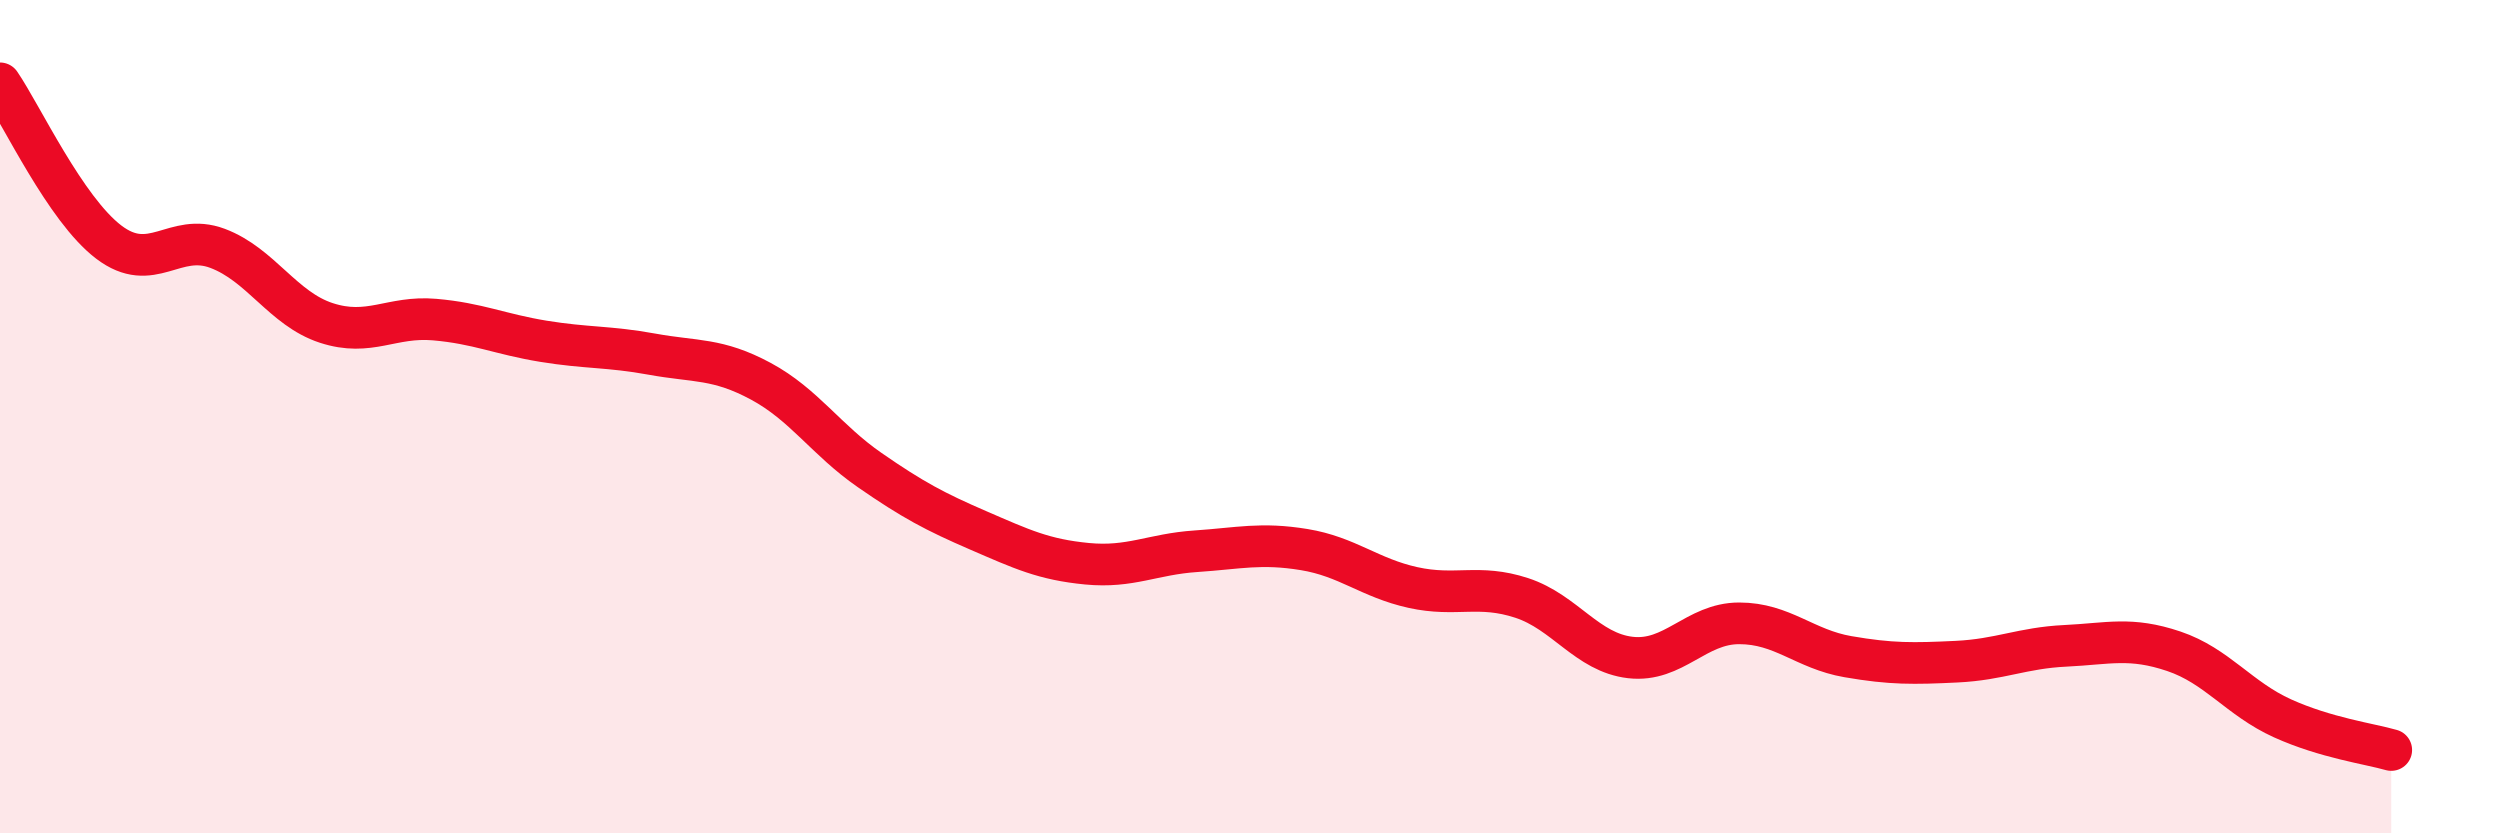
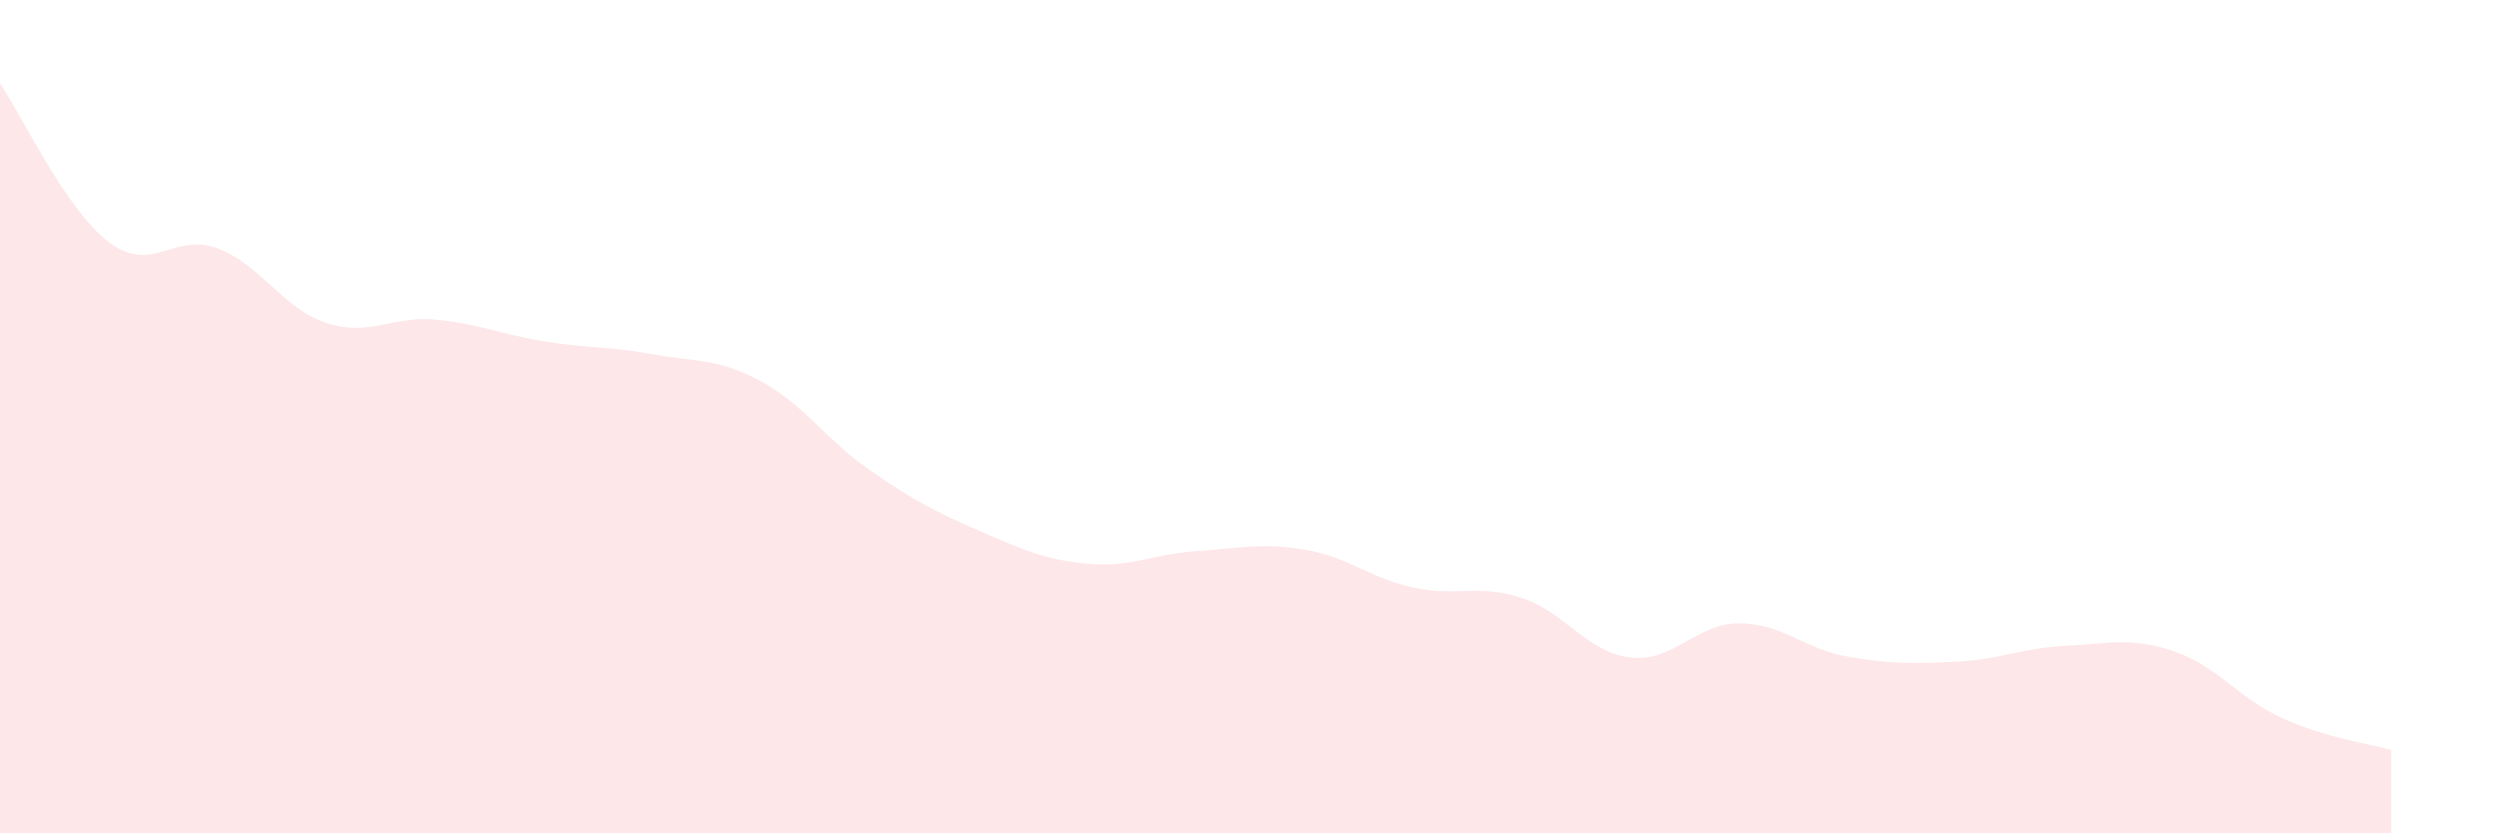
<svg xmlns="http://www.w3.org/2000/svg" width="60" height="20" viewBox="0 0 60 20">
  <path d="M 0,2 C 0.52,2.76 1.57,5.02 2.61,5.81 C 3.65,6.6 4.18,5.57 5.22,5.96 C 6.26,6.35 6.79,7.41 7.83,7.75 C 8.87,8.09 9.39,7.58 10.43,7.67 C 11.47,7.76 12,8.02 13.04,8.19 C 14.08,8.36 14.61,8.31 15.65,8.5 C 16.69,8.69 17.22,8.59 18.26,9.15 C 19.3,9.71 19.83,10.56 20.87,11.28 C 21.91,12 22.44,12.28 23.48,12.73 C 24.52,13.18 25.05,13.43 26.09,13.53 C 27.13,13.63 27.66,13.3 28.7,13.23 C 29.74,13.16 30.26,13.02 31.3,13.19 C 32.34,13.36 32.87,13.87 33.91,14.1 C 34.95,14.33 35.48,14.01 36.52,14.35 C 37.56,14.69 38.09,15.66 39.13,15.78 C 40.17,15.9 40.7,14.96 41.74,14.96 C 42.78,14.96 43.31,15.58 44.35,15.76 C 45.39,15.94 45.92,15.93 46.96,15.88 C 48,15.83 48.53,15.55 49.57,15.5 C 50.61,15.45 51.13,15.28 52.17,15.63 C 53.21,15.98 53.74,16.77 54.78,17.24 C 55.82,17.71 56.87,17.85 57.39,18L57.39 20L0 20Z" fill="#EB0A25" opacity="0.1" stroke-linecap="round" stroke-linejoin="round" />
-   <path d="M 0,2 C 0.52,2.76 1.57,5.02 2.61,5.81 C 3.65,6.6 4.18,5.57 5.22,5.96 C 6.26,6.35 6.79,7.41 7.83,7.75 C 8.87,8.09 9.39,7.58 10.43,7.67 C 11.47,7.76 12,8.02 13.04,8.19 C 14.08,8.36 14.61,8.31 15.65,8.5 C 16.69,8.69 17.22,8.59 18.26,9.15 C 19.3,9.71 19.83,10.56 20.87,11.28 C 21.91,12 22.44,12.28 23.48,12.73 C 24.52,13.18 25.05,13.43 26.09,13.53 C 27.13,13.63 27.66,13.3 28.7,13.23 C 29.74,13.16 30.26,13.02 31.3,13.19 C 32.34,13.36 32.87,13.87 33.91,14.1 C 34.95,14.33 35.48,14.01 36.52,14.35 C 37.56,14.69 38.09,15.66 39.13,15.78 C 40.17,15.9 40.7,14.96 41.74,14.96 C 42.78,14.96 43.31,15.58 44.35,15.76 C 45.39,15.94 45.92,15.93 46.96,15.88 C 48,15.83 48.53,15.55 49.57,15.5 C 50.61,15.45 51.13,15.28 52.17,15.63 C 53.21,15.98 53.74,16.77 54.78,17.24 C 55.82,17.71 56.87,17.85 57.39,18" stroke="#EB0A25" stroke-width="1" fill="none" stroke-linecap="round" stroke-linejoin="round" />
</svg>